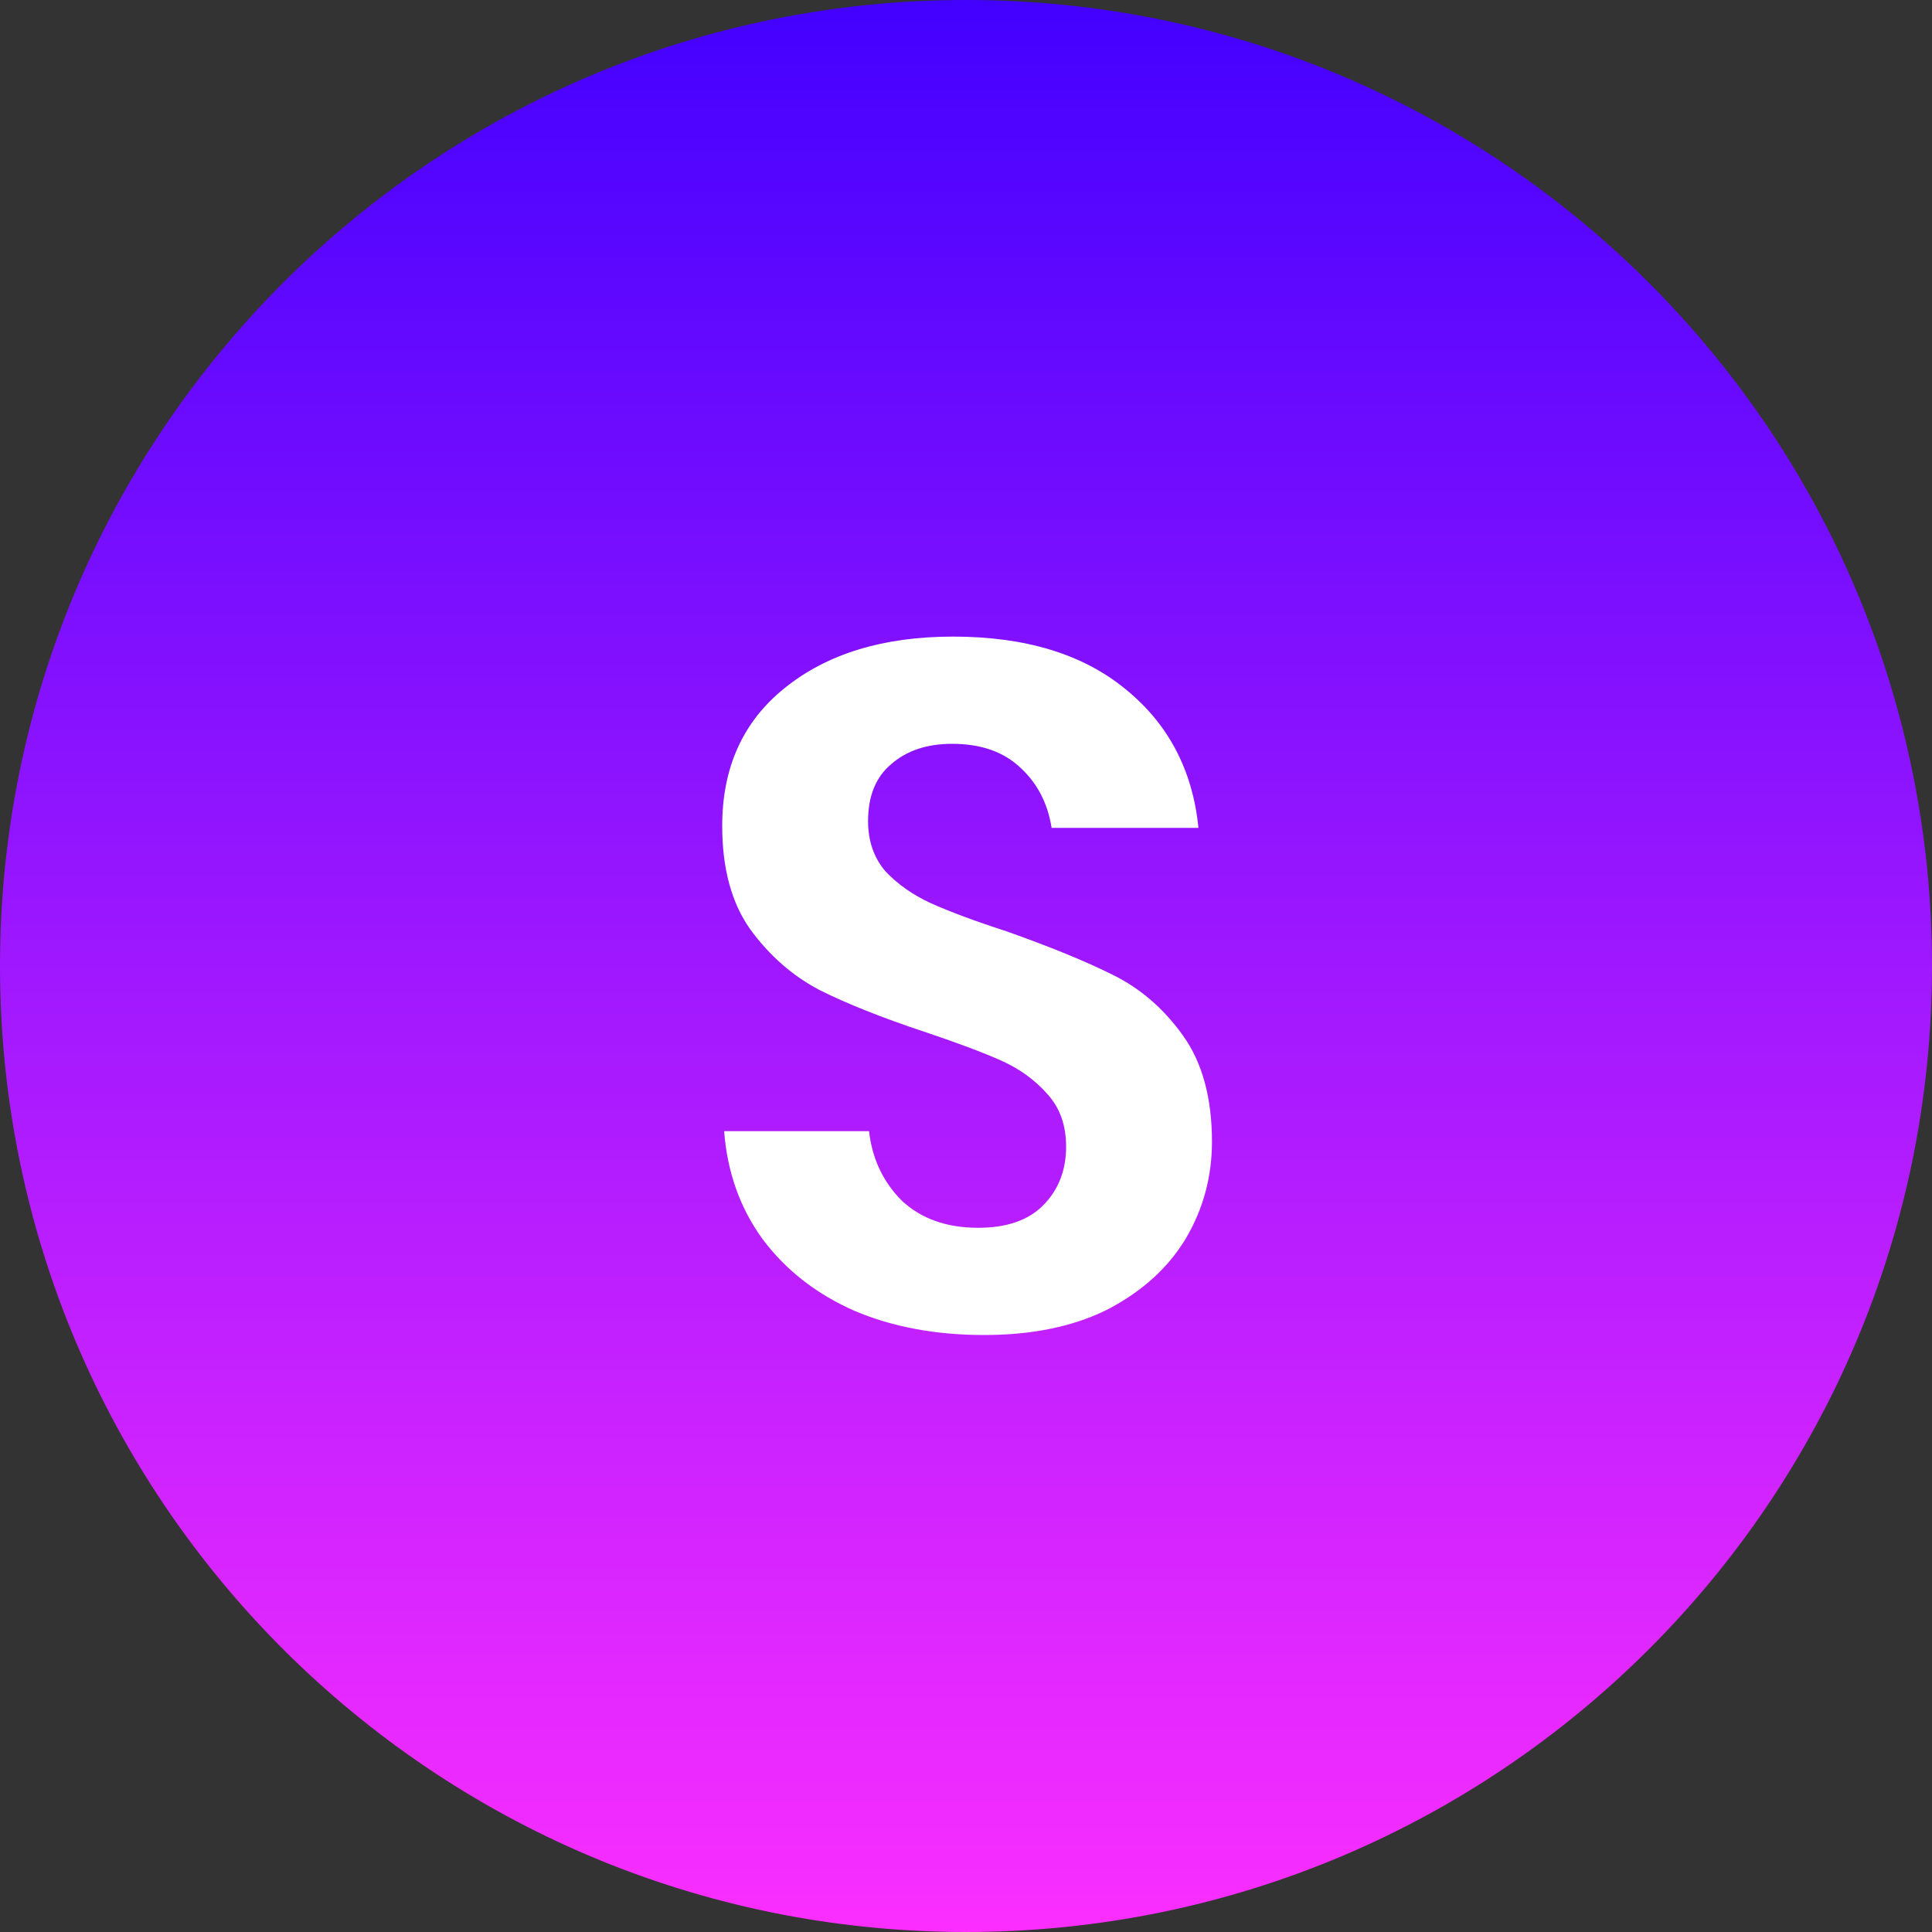
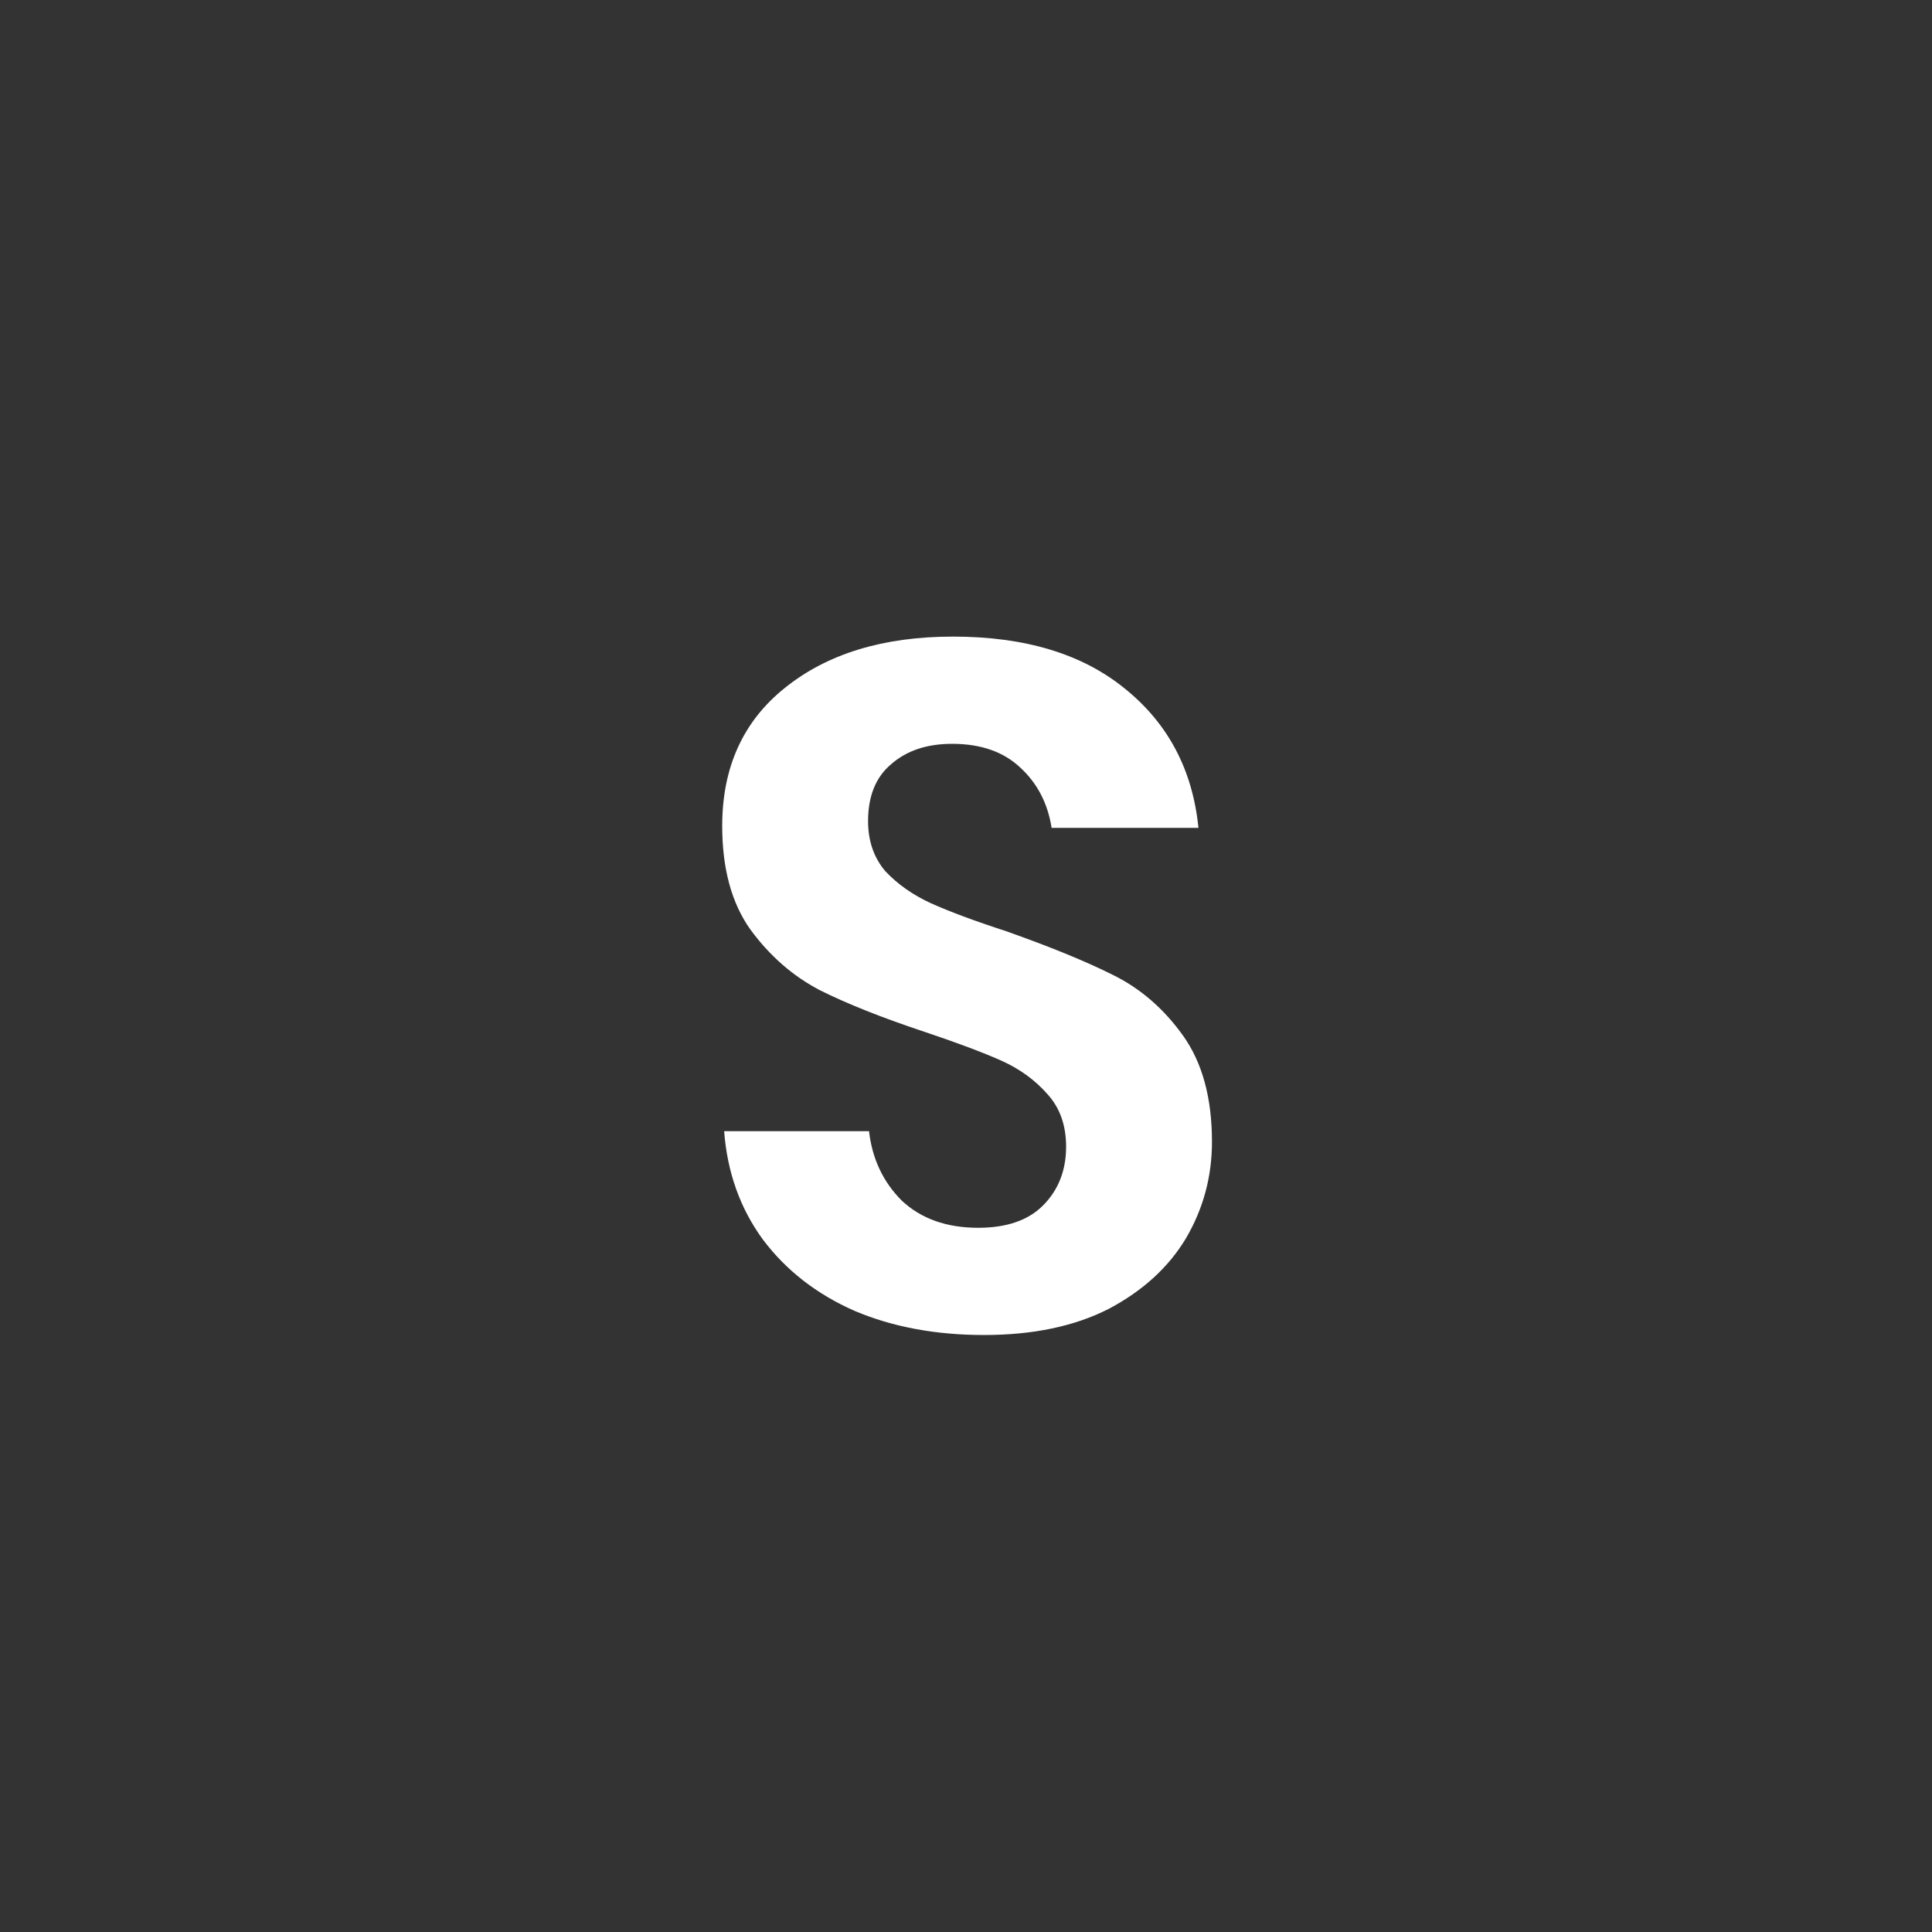
<svg xmlns="http://www.w3.org/2000/svg" width="16" height="16" viewBox="0 0 16 16" fill="none">
  <rect x="0" y="0" width="16" height="16" fill="#333333" stroke="none" />
-   <path d="M16 8C16 12.418 12.418 16 8 16C3.582 16 0 12.418 0 8C0 3.582 3.582 0 8 0C12.418 0 16 3.582 16 8Z" fill="url(#paint0_linear_22_29)" />
  <path d="M10.037 9.456C10.037 9.744 9.965 10.011 9.821 10.256C9.677 10.496 9.463 10.691 9.181 10.84C8.898 10.984 8.554 11.056 8.149 11.056C7.749 11.056 7.391 10.989 7.077 10.856C6.762 10.717 6.509 10.52 6.317 10.264C6.13 10.008 6.023 9.709 5.997 9.368H7.197C7.223 9.597 7.314 9.789 7.469 9.944C7.629 10.093 7.839 10.168 8.101 10.168C8.335 10.168 8.514 10.107 8.637 9.984C8.765 9.856 8.829 9.693 8.829 9.496C8.829 9.32 8.778 9.176 8.677 9.064C8.575 8.947 8.447 8.853 8.293 8.784C8.138 8.715 7.925 8.635 7.653 8.544C7.301 8.427 7.013 8.312 6.789 8.2C6.565 8.083 6.373 7.915 6.213 7.696C6.058 7.477 5.981 7.192 5.981 6.84C5.981 6.355 6.154 5.973 6.501 5.696C6.853 5.413 7.317 5.272 7.893 5.272C8.49 5.272 8.965 5.416 9.317 5.704C9.674 5.992 9.877 6.376 9.925 6.856H8.709C8.677 6.653 8.591 6.488 8.453 6.36C8.314 6.227 8.125 6.16 7.885 6.16C7.677 6.16 7.509 6.216 7.381 6.328C7.253 6.435 7.189 6.592 7.189 6.8C7.189 6.965 7.237 7.104 7.333 7.216C7.434 7.323 7.559 7.411 7.709 7.48C7.863 7.549 8.071 7.627 8.333 7.712C8.695 7.84 8.989 7.96 9.213 8.072C9.442 8.184 9.637 8.352 9.797 8.576C9.957 8.8 10.037 9.093 10.037 9.456Z" fill="white" />
  <defs>
    <linearGradient id="paint0_linear_22_29" x1="8" y1="0" x2="8" y2="16" gradientUnits="userSpaceOnUse">
      <stop stop-color="#4301FF" />
      <stop offset="1" stop-color="#FB2EFF" />
    </linearGradient>
  </defs>
</svg>